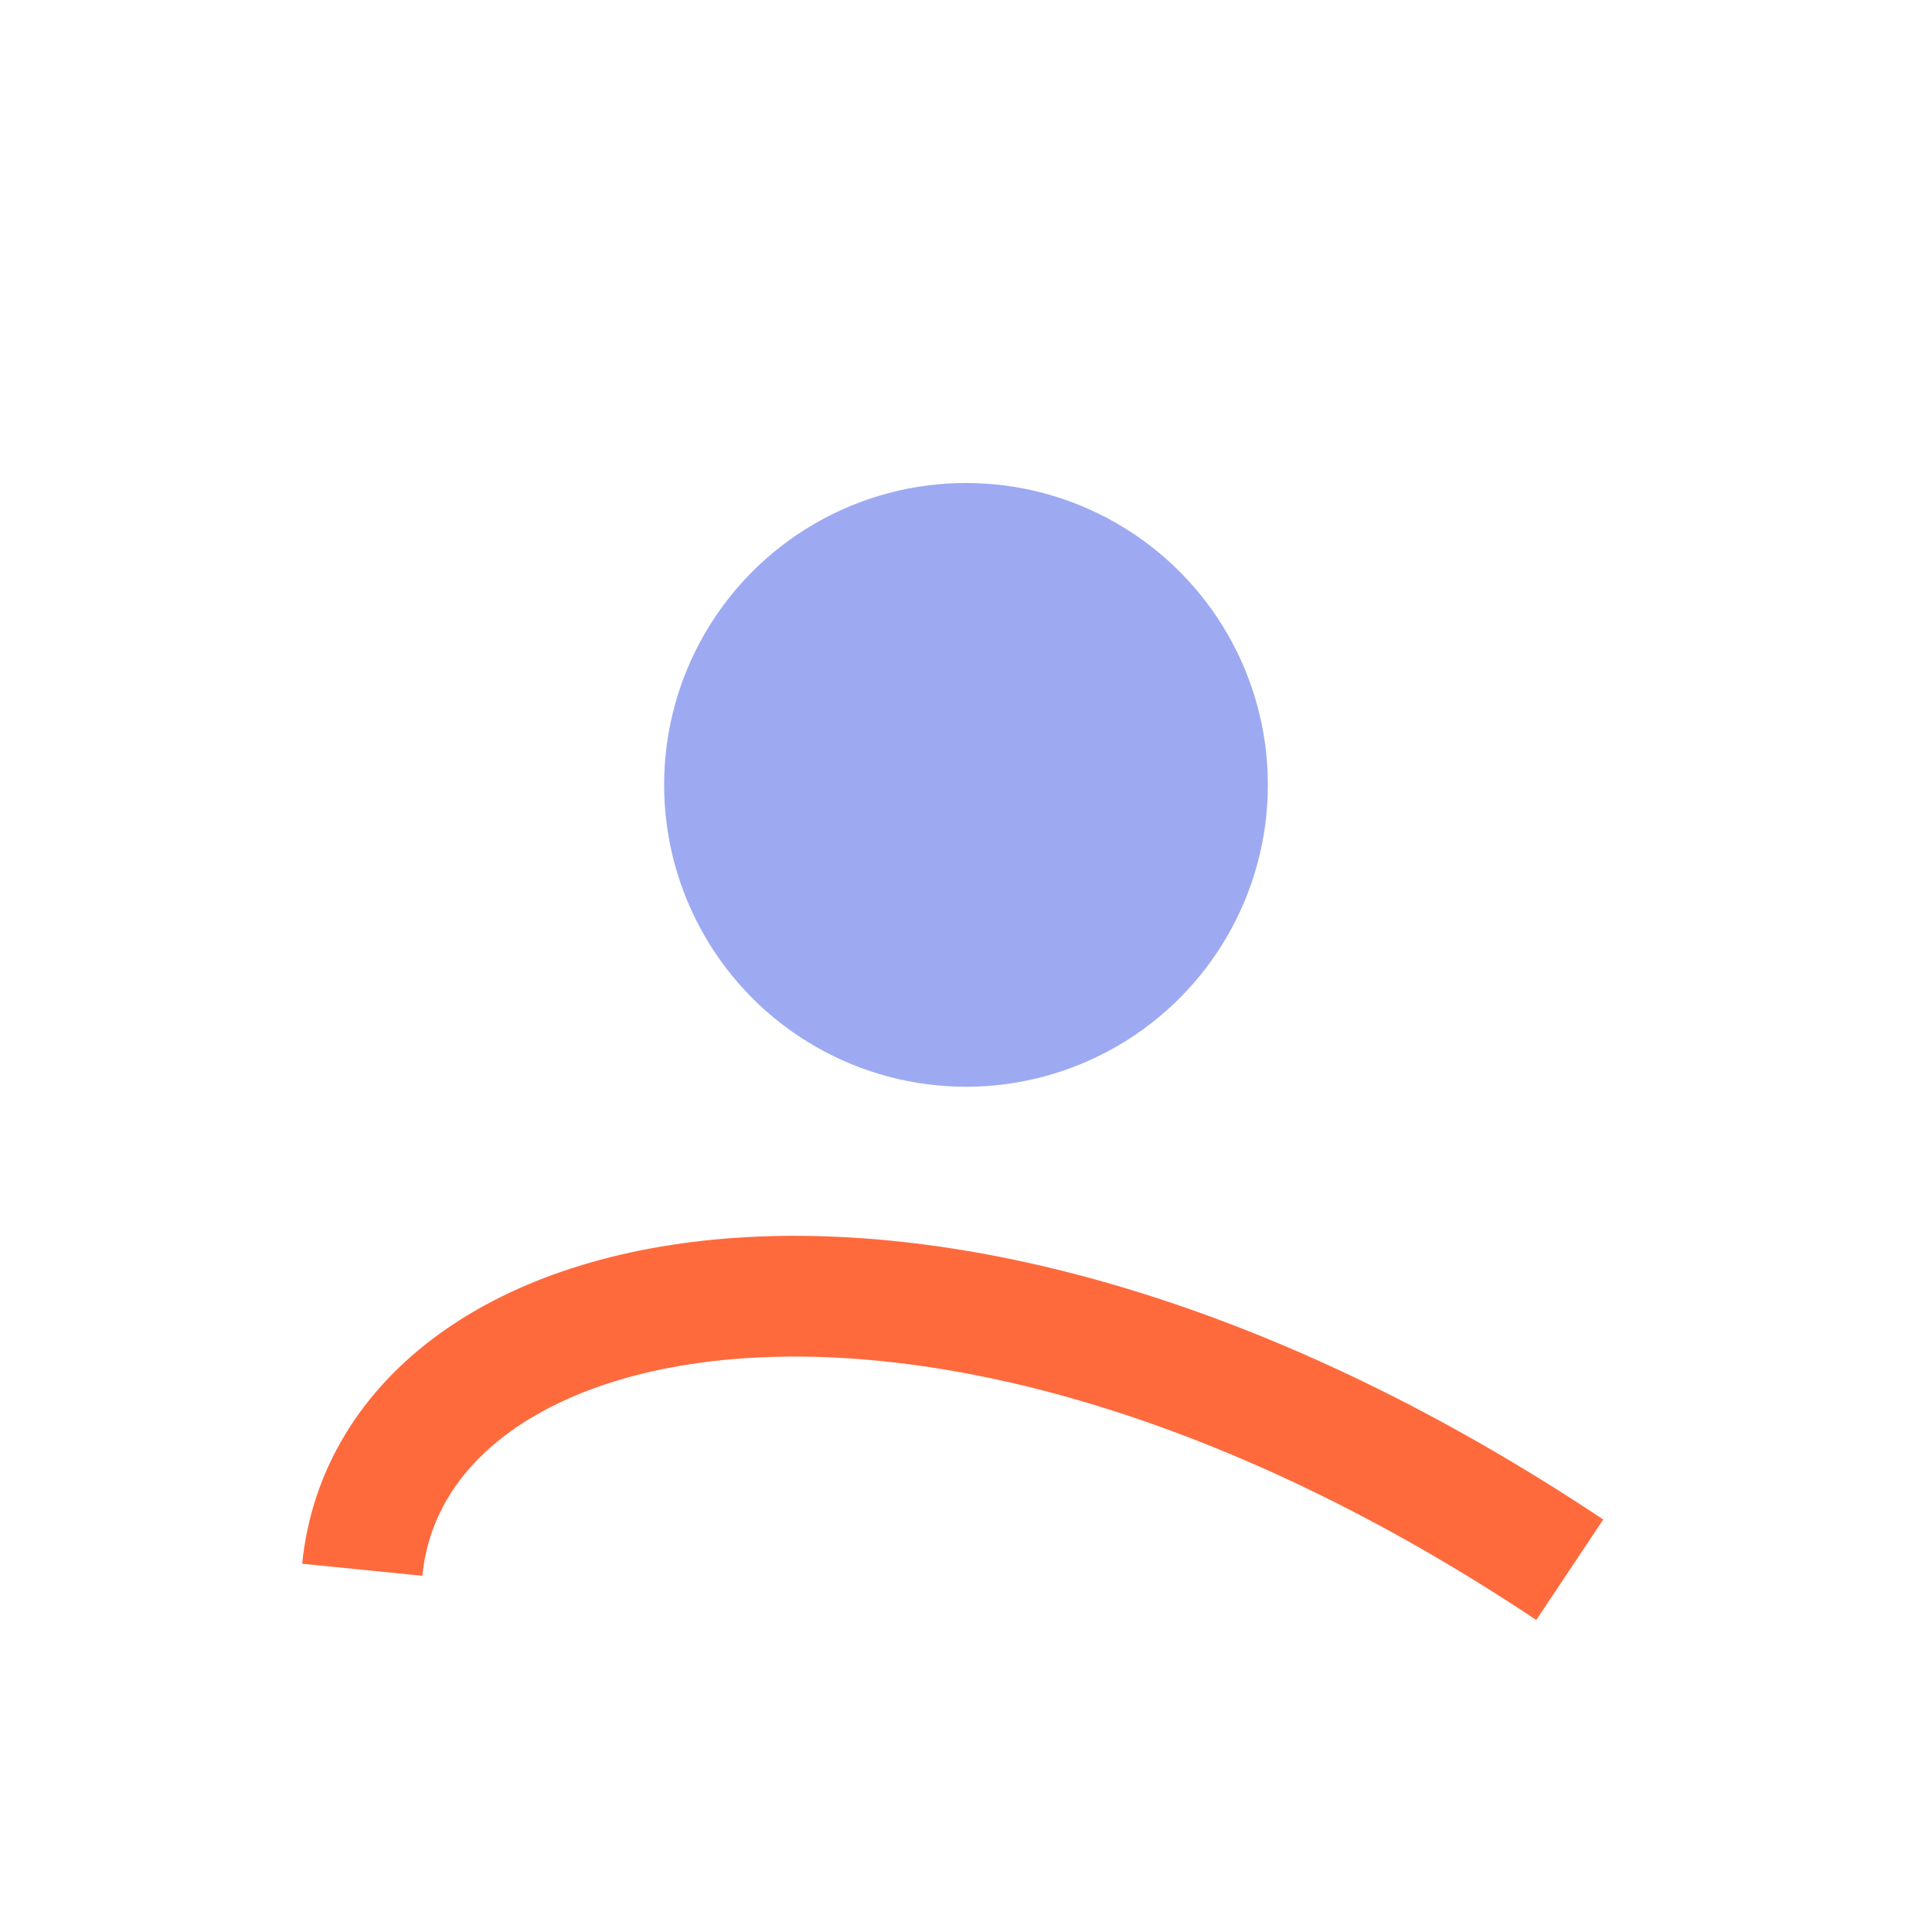
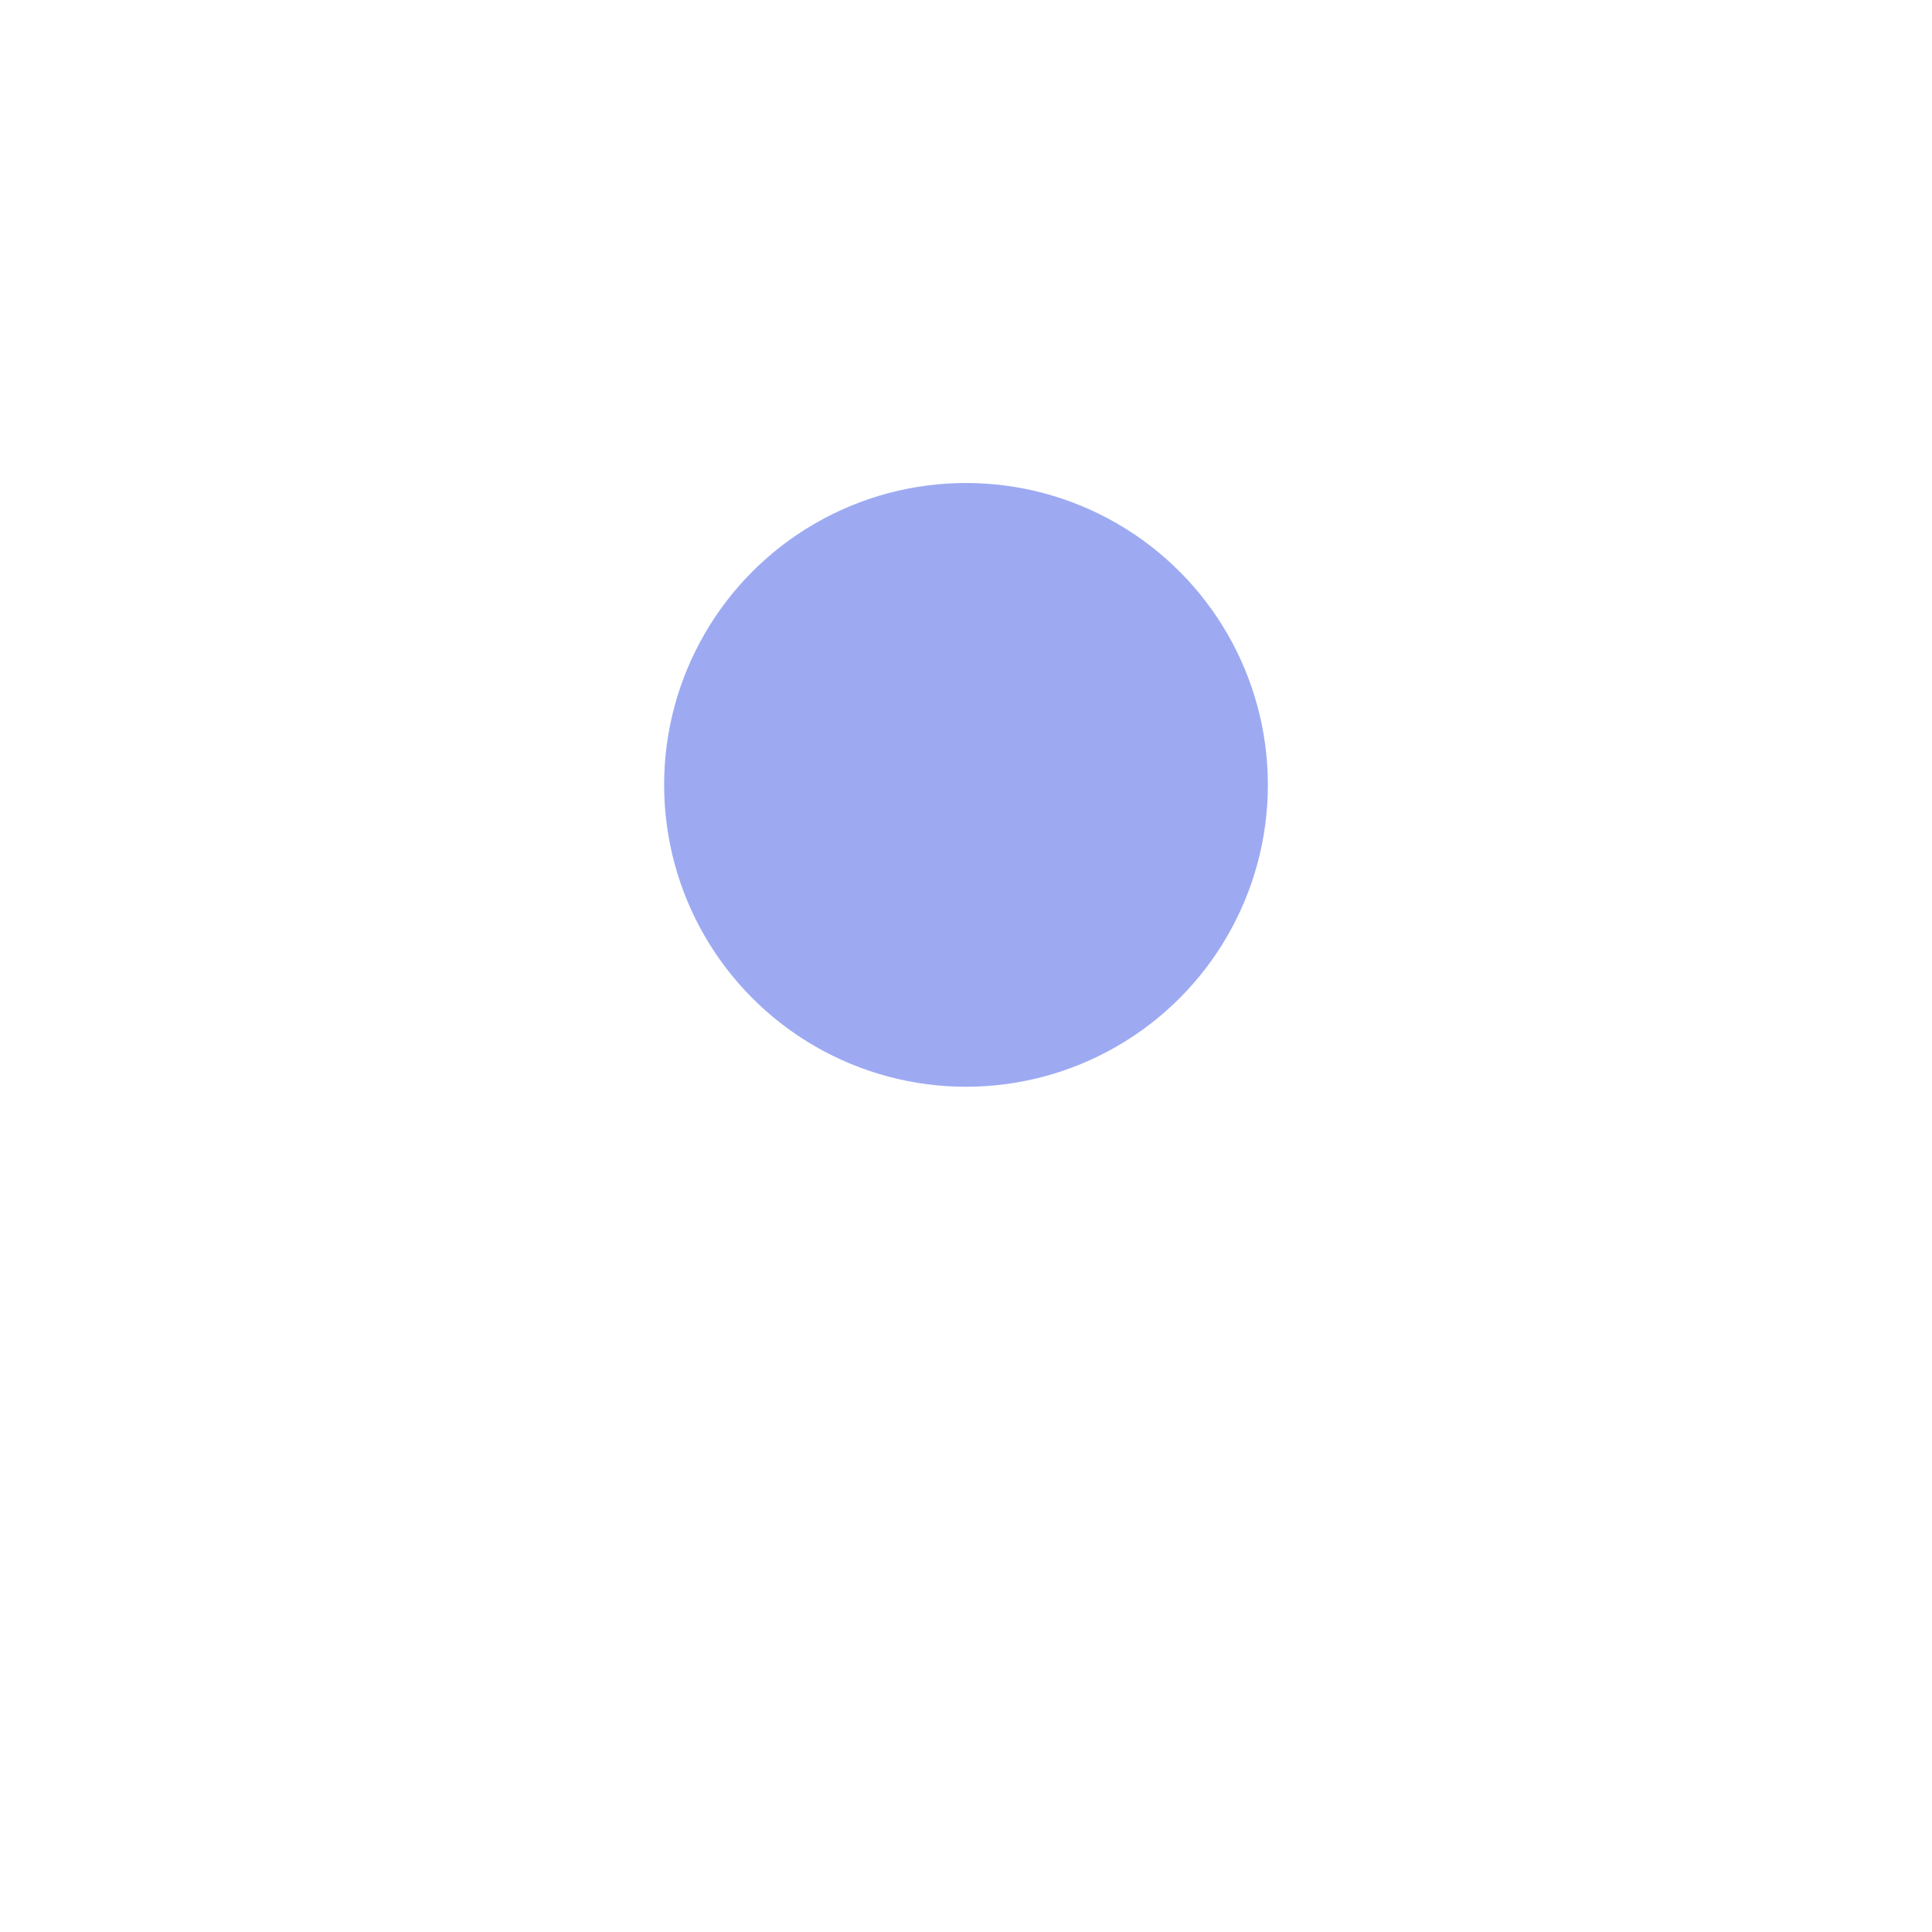
<svg xmlns="http://www.w3.org/2000/svg" width="32" height="32" viewBox="0 0 32 32">
  <circle cx="16" cy="13" r="5" fill="#9DAAF2" />
-   <path d="M6 26c.5-5 9.5-7 20 0" fill="none" stroke="#FF6A3D" stroke-width="2" />
</svg>